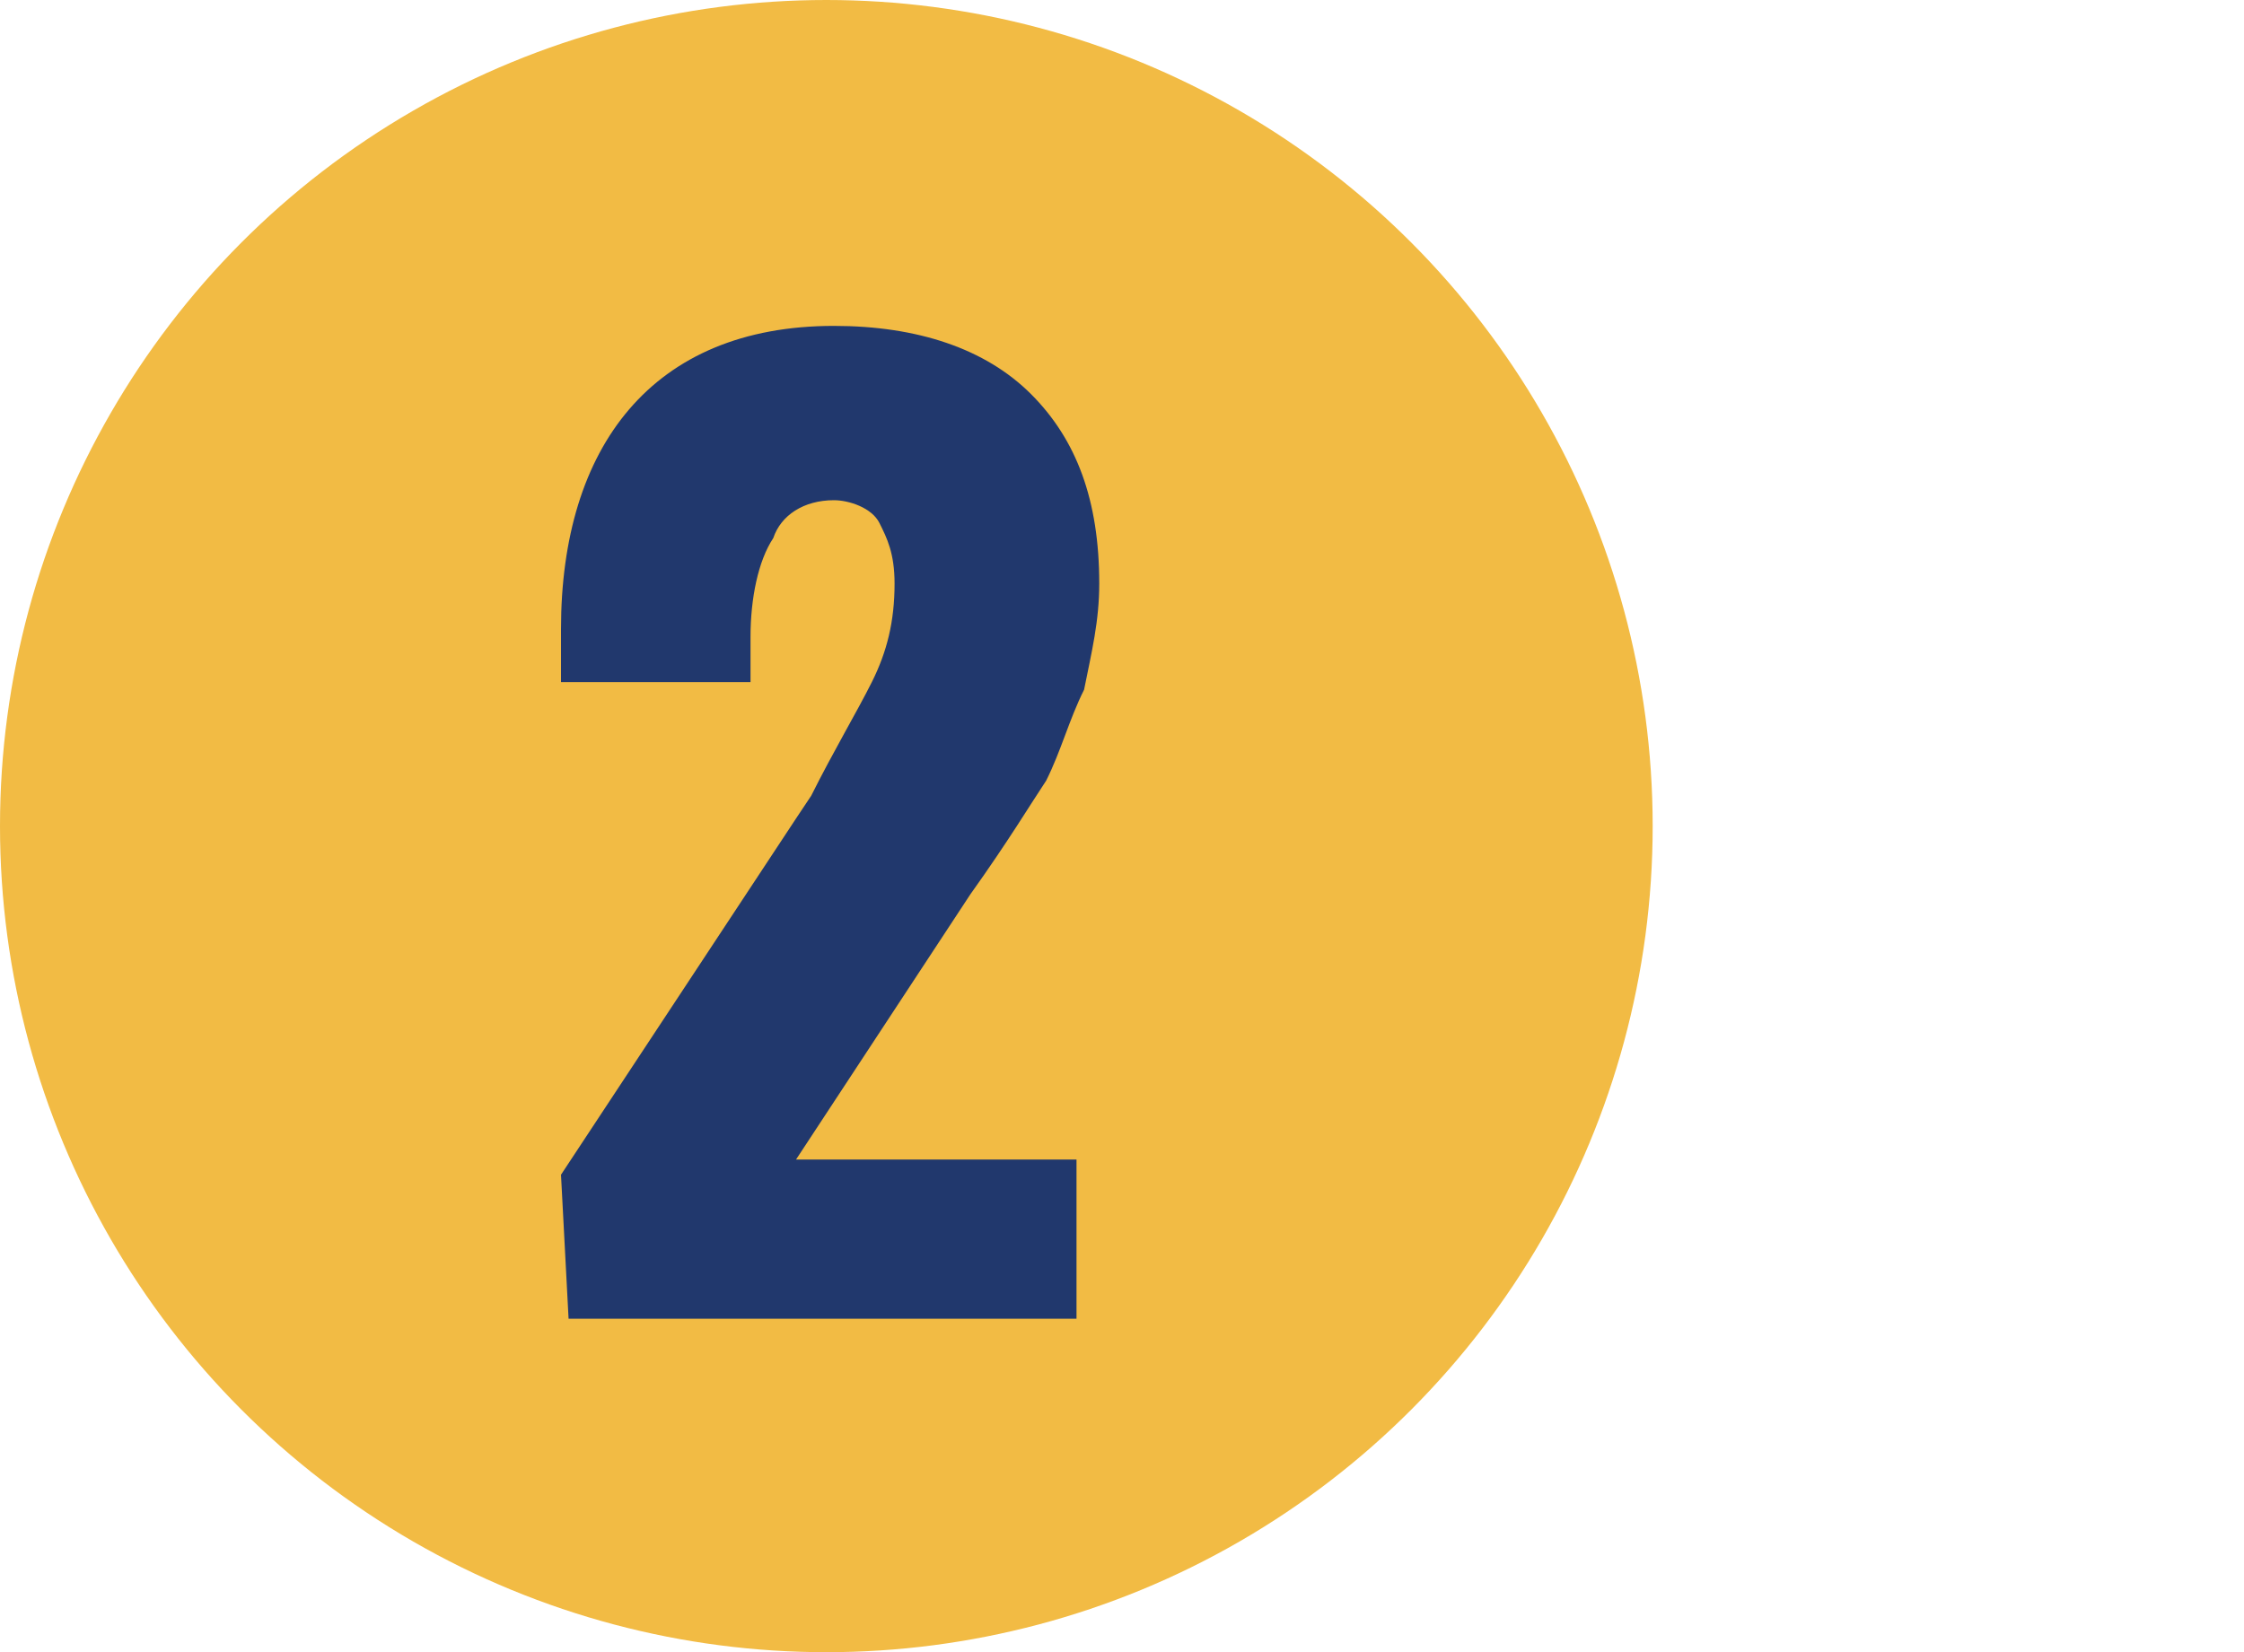
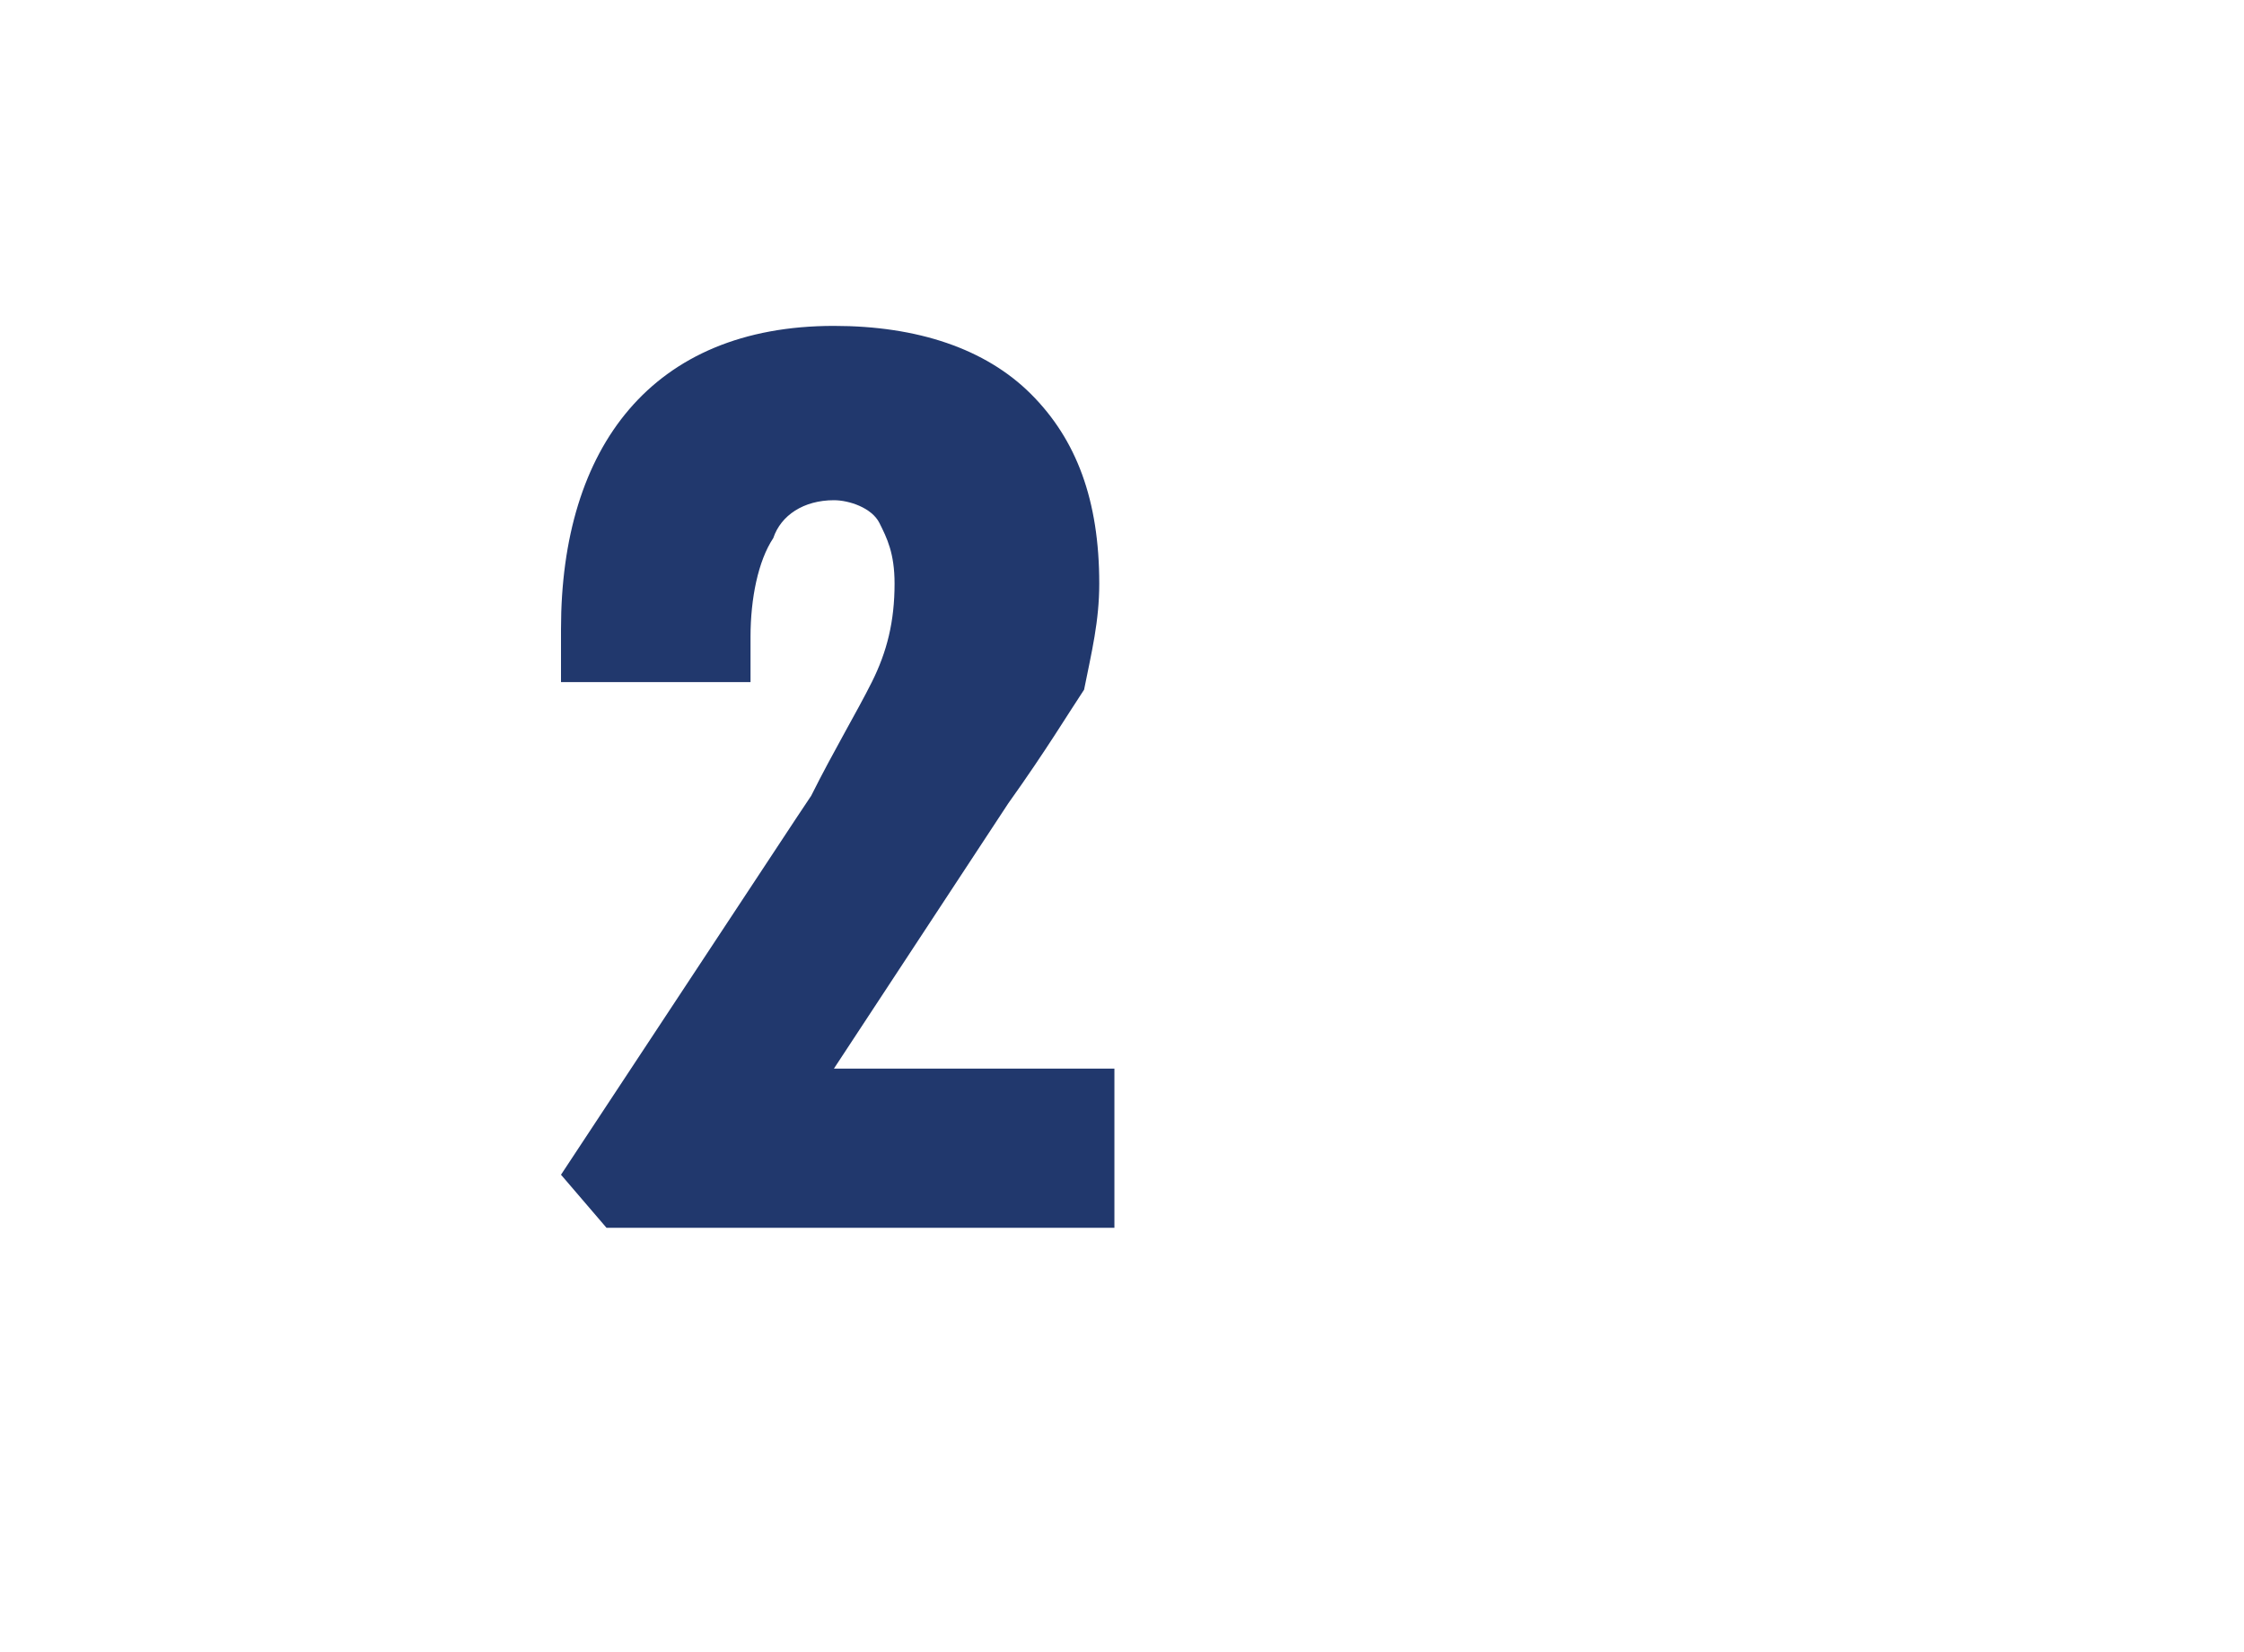
<svg xmlns="http://www.w3.org/2000/svg" version="1.1" id="Layer_1" x="0px" y="0px" viewBox="0 0 29.6 21.8" style="enable-background:new 0 0 29.6 21.8;" xml:space="preserve">
  <style type="text/css">
	.st0{fill:#21376D;}
	.st1{fill:none;stroke:#21376D;stroke-miterlimit:10;}
	.st2{fill:#1768A4;}
	.st3{fill:#F2BB44;}
	.st4{fill:none;stroke:#F1F2F2;stroke-miterlimit:10;}
	.st5{fill:#FFFFFF;}
	.st6{fill:#F1F2F2;}
	.st7{fill:#6D6D6B;}
	.st8{fill:#21386D;}
	.st9{fill:none;}
	.st10{enable-background:new    ;}
	.st11{fill:#F1BB45;}
</style>
  <g>
-     <ellipse class="st3" cx="10.9" cy="10.9" rx="10.9" ry="10.9" />
    <g>
-       <path class="st8" d="M7.4,15.5l3.1-4.7l0.2-0.3C11,9.9,11.3,9.4,11.5,9c0.2-0.4,0.3-0.8,0.3-1.3c0-0.4-0.1-0.6-0.2-0.8    c-0.1-0.2-0.4-0.3-0.6-0.3c-0.4,0-0.7,0.2-0.8,0.5C10,7.4,9.9,7.9,9.9,8.4l0,0.6L7.4,9l0-0.7c0-1.2,0.3-2.2,0.9-2.9    c0.6-0.7,1.5-1.1,2.7-1.1c1.1,0,2,0.3,2.6,0.9c0.6,0.6,0.9,1.4,0.9,2.5c0,0.5-0.1,0.9-0.2,1.4c-0.2,0.4-0.3,0.8-0.5,1.2    c-0.2,0.3-0.5,0.8-1,1.5l-2.3,3.5l3.7,0l0,2.1l-6.7,0L7.4,15.5z" />
+       <path class="st8" d="M7.4,15.5l3.1-4.7l0.2-0.3C11,9.9,11.3,9.4,11.5,9c0.2-0.4,0.3-0.8,0.3-1.3c0-0.4-0.1-0.6-0.2-0.8    c-0.1-0.2-0.4-0.3-0.6-0.3c-0.4,0-0.7,0.2-0.8,0.5C10,7.4,9.9,7.9,9.9,8.4l0,0.6L7.4,9l0-0.7c0-1.2,0.3-2.2,0.9-2.9    c0.6-0.7,1.5-1.1,2.7-1.1c1.1,0,2,0.3,2.6,0.9c0.6,0.6,0.9,1.4,0.9,2.5c0,0.5-0.1,0.9-0.2,1.4c-0.2,0.3-0.5,0.8-1,1.5l-2.3,3.5l3.7,0l0,2.1l-6.7,0L7.4,15.5z" />
    </g>
  </g>
</svg>